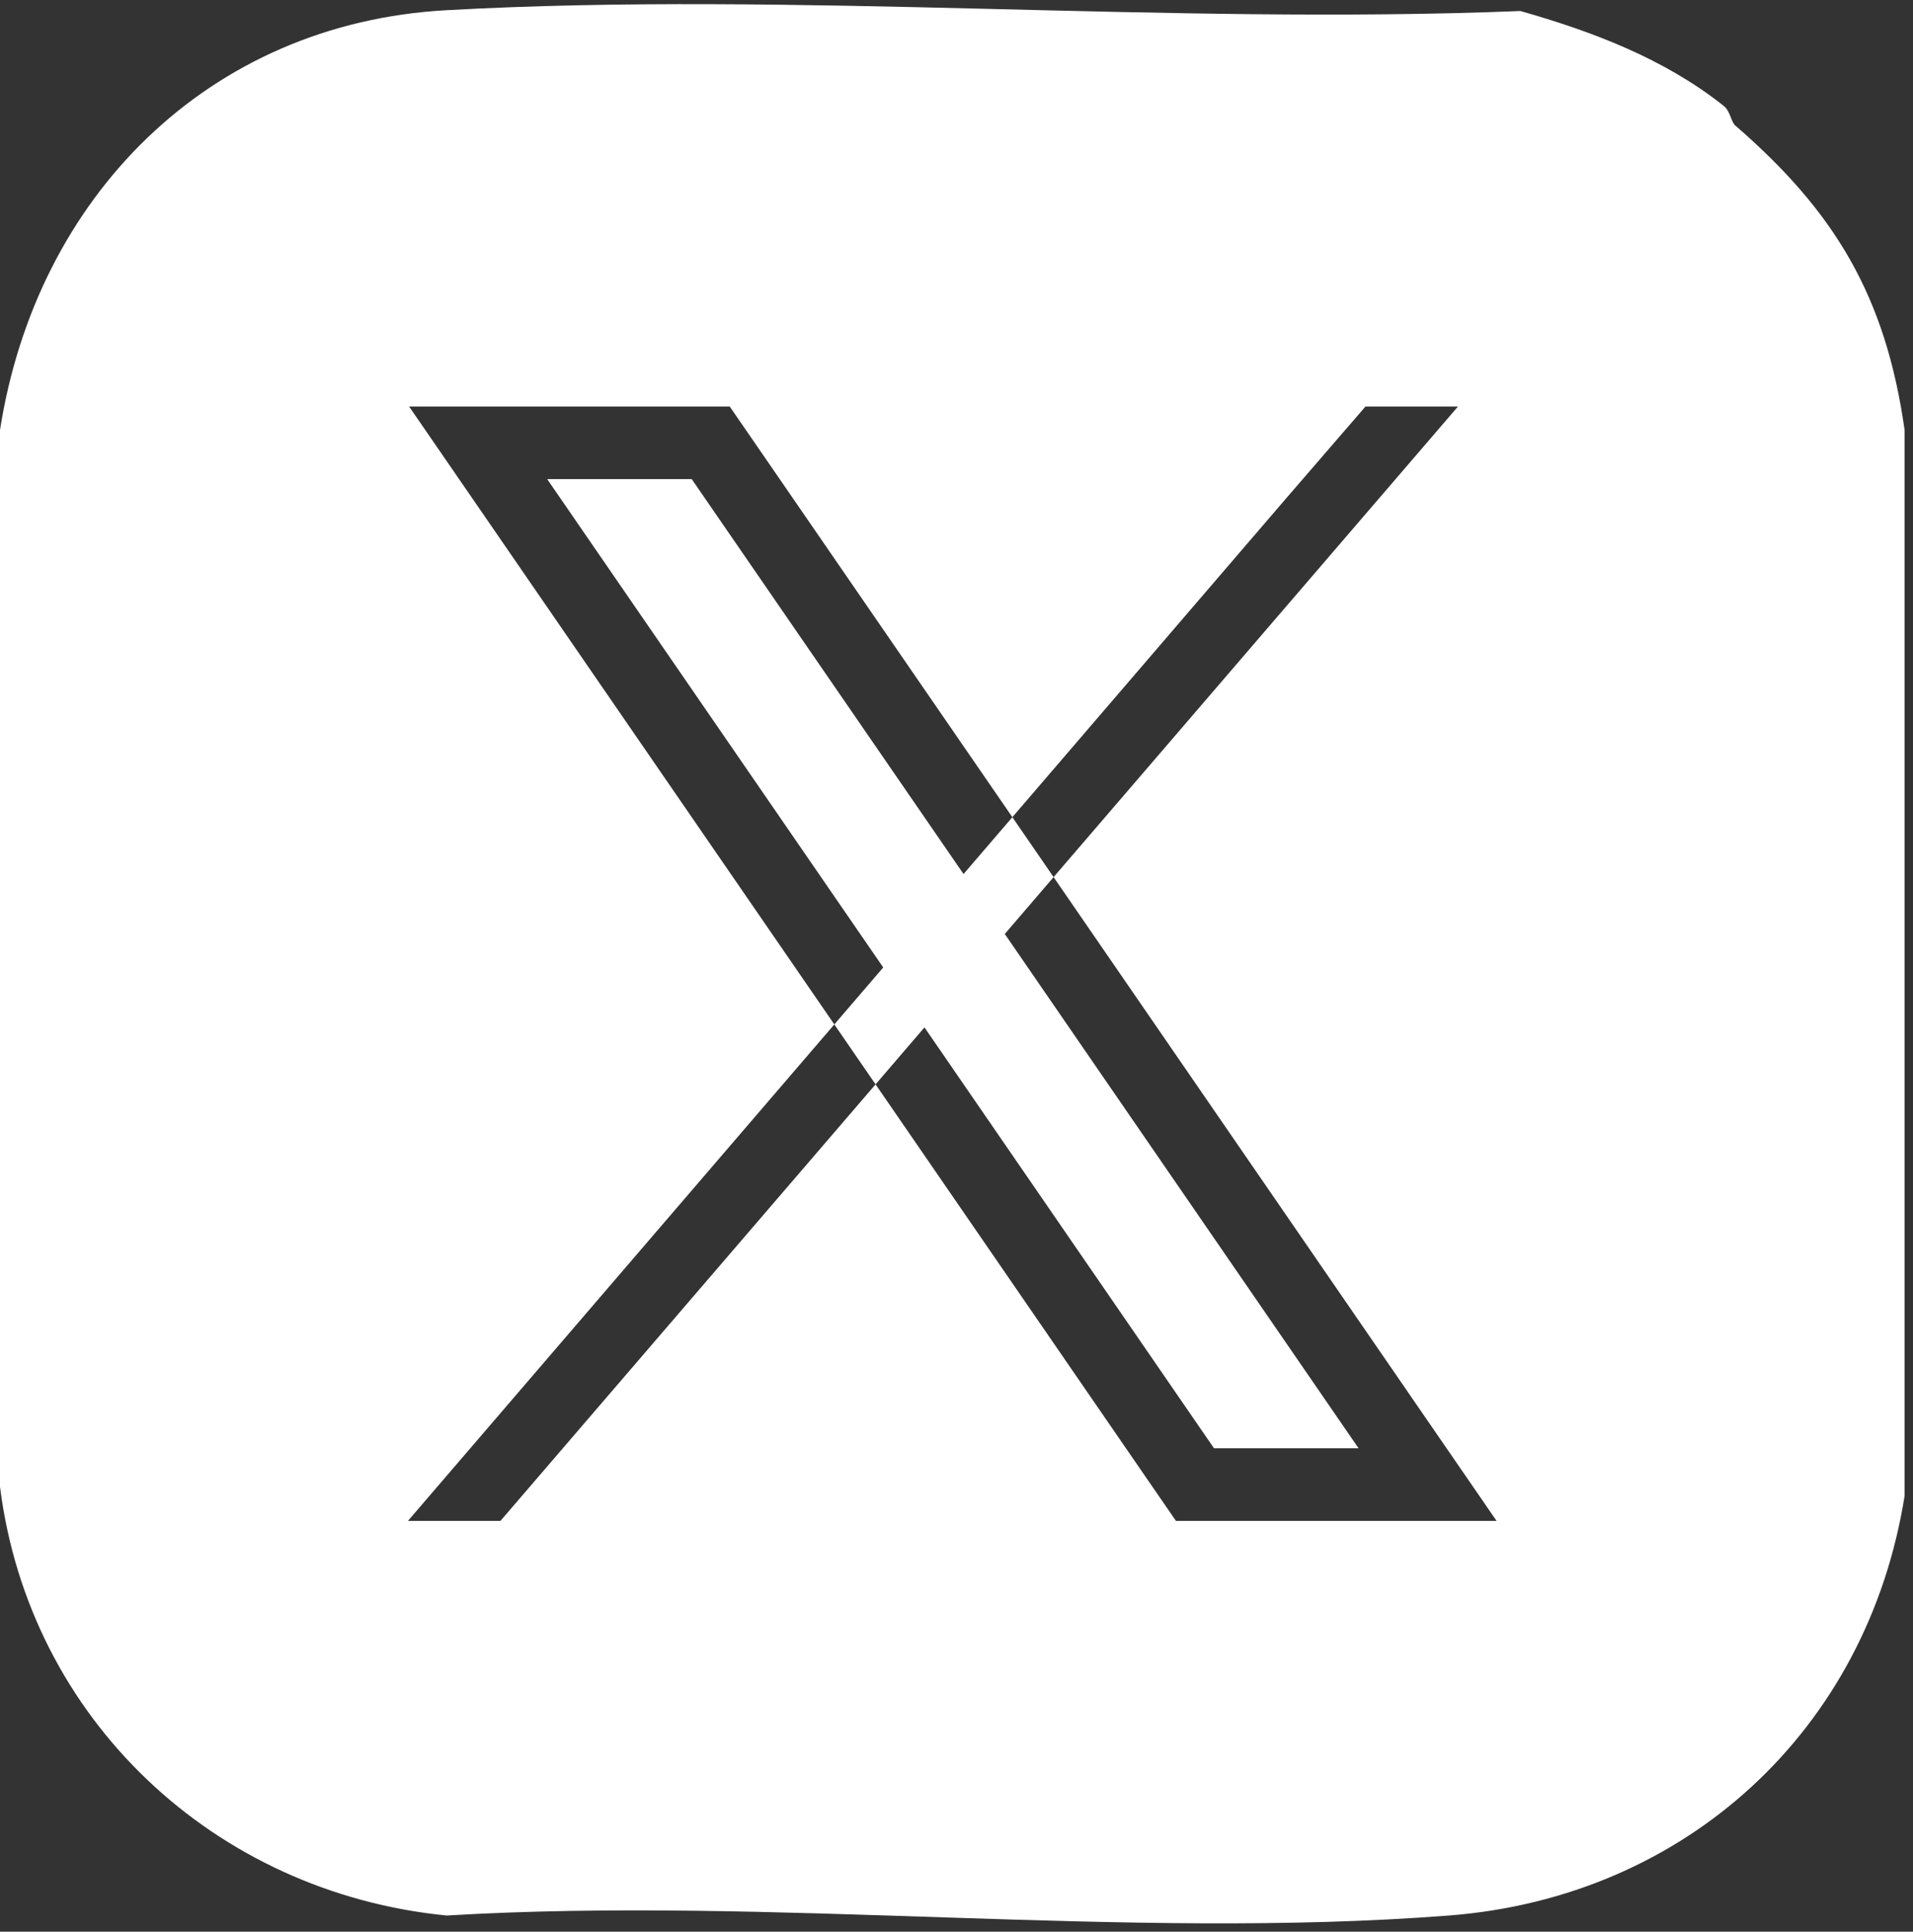
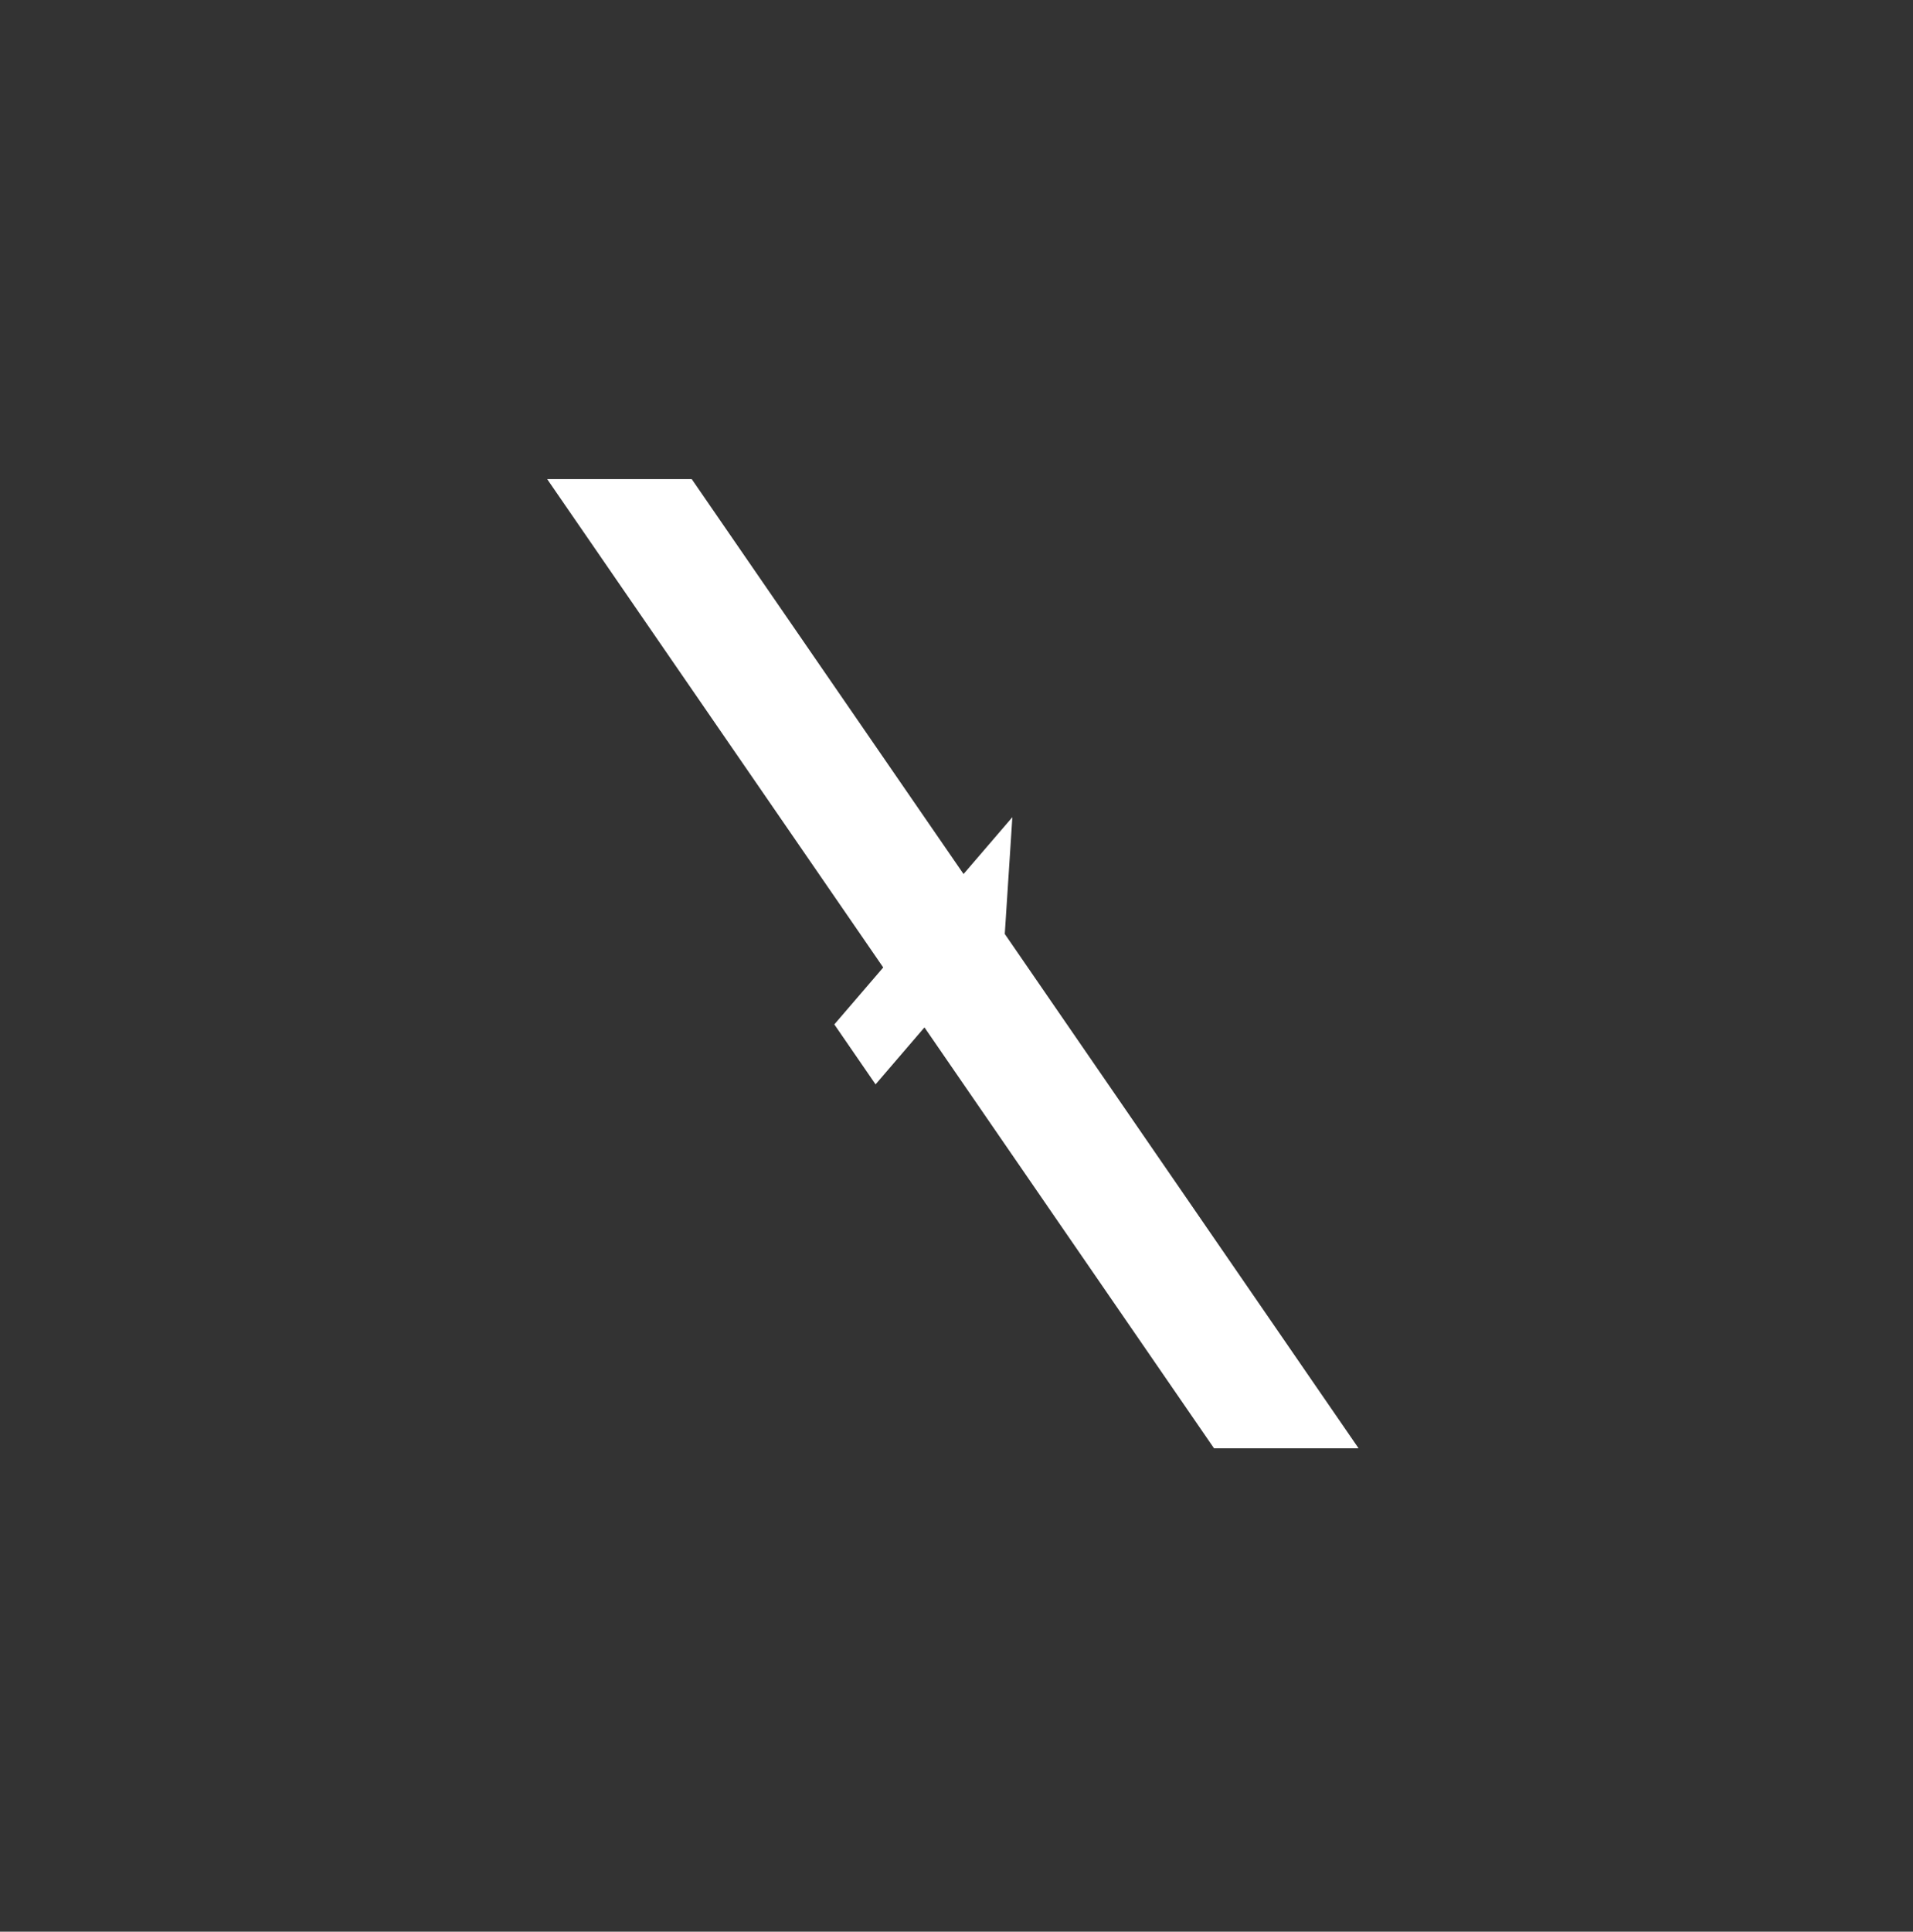
<svg xmlns="http://www.w3.org/2000/svg" width="212" height="214" viewBox="0 0 212 214" fill="none">
  <rect x="0" y="0" width="212" height="214" fill="#333333" stroke="none" />
-   <path d="M211.07 47.64C208.96 32.73 203.28 23.41 192.3 13.9C191.83 13.49 191.76 12.31 191.02 11.73C184.46 6.51 176.48 3.49 168.49 1.22C129.4 2.8 87.91 -1.01 49.48 1.13C23.04 2.59 4.03 21.85 0 47.64V164.71C3.25 190.5 23.8 209.68 49.5 212.21C85.61 210.04 124.84 214.98 160.57 212.21C186.89 210.17 206.96 191.61 211.07 165.71V47.64ZM130.32 168.49L127.92 165.01L97.03 120.13L55.46 168.49H45.21L92.46 113.49L54.01 57.63L45.34 45.04H80.87L83.27 48.52L112.19 90.53L142.54 55.2L151.32 45.04H161.57L116.76 97.17L157.18 155.9L165.85 168.49H130.32Z" fill="white" />
-   <path d="M134.54 160.45H150.56L111.35 103.47L116.76 97.17L112.19 90.53L106.78 96.83L76.66 53.08H60.64L97.88 107.18L92.46 113.49L97.03 120.13L102.45 113.82L134.54 160.45Z" fill="white" />
+   <path d="M134.54 160.45H150.56L111.35 103.47L112.19 90.53L106.78 96.83L76.66 53.08H60.64L97.88 107.18L92.46 113.49L97.03 120.13L102.45 113.82L134.54 160.45Z" fill="white" />
</svg>